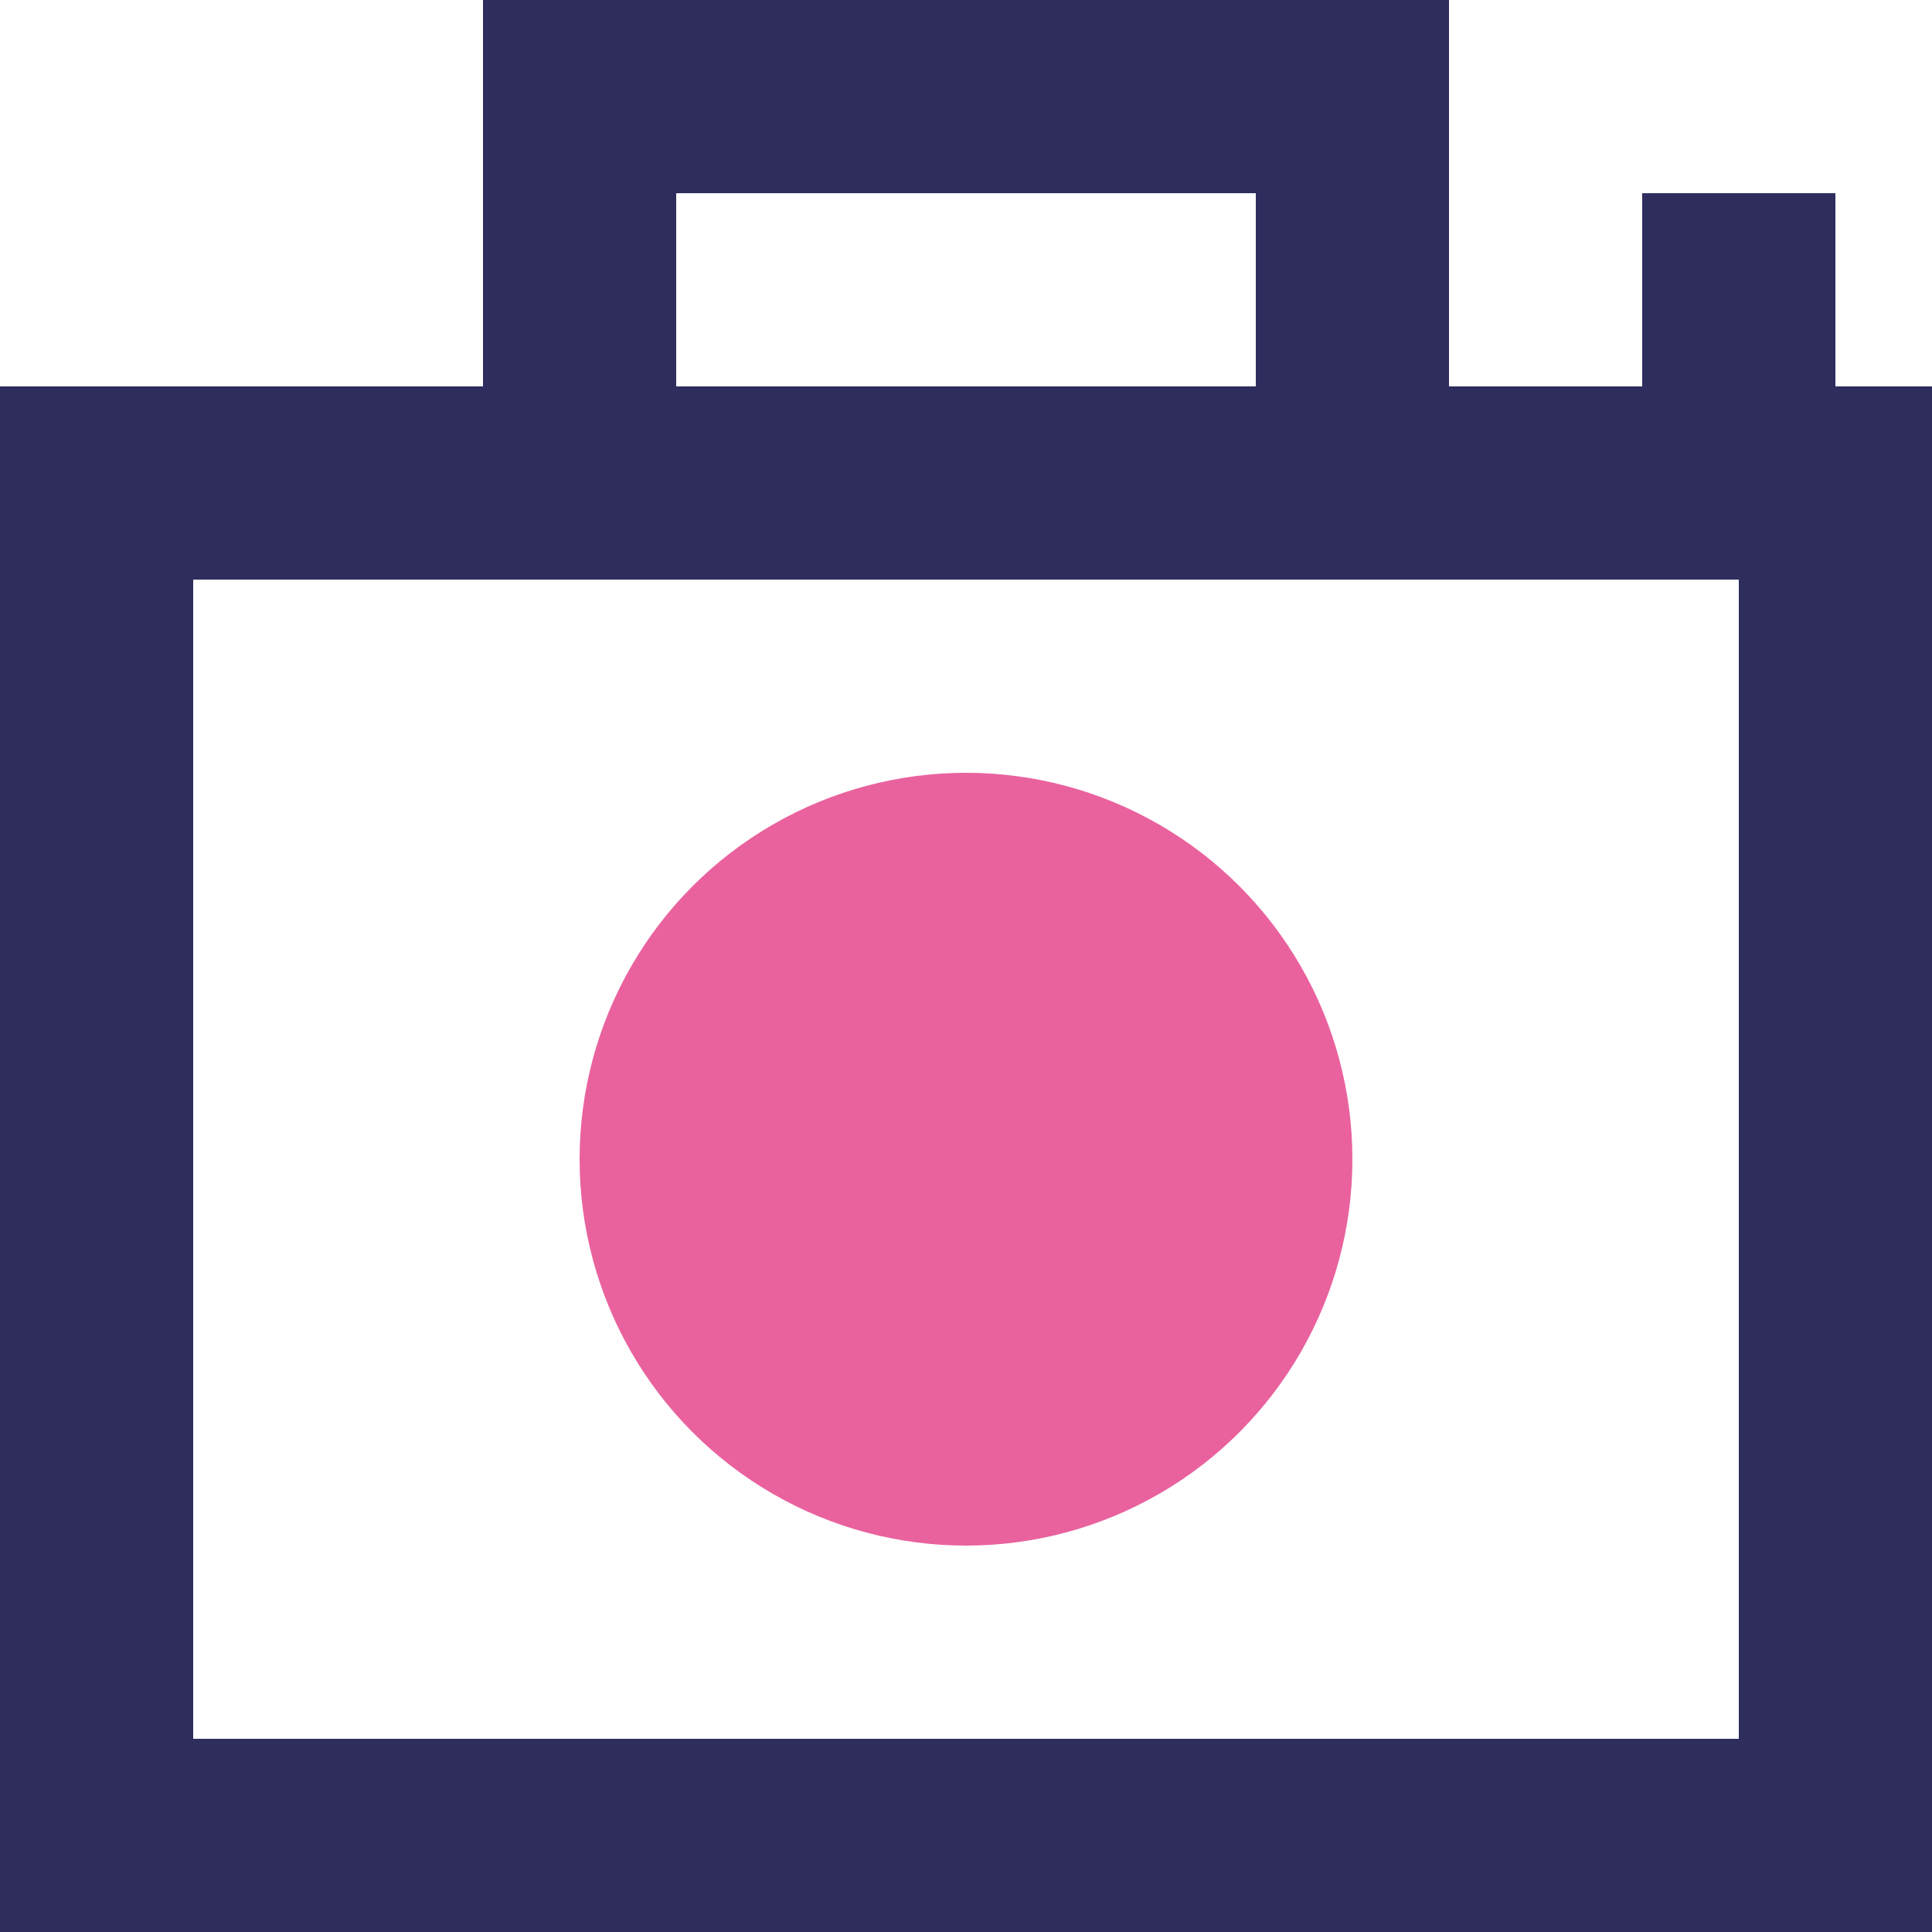
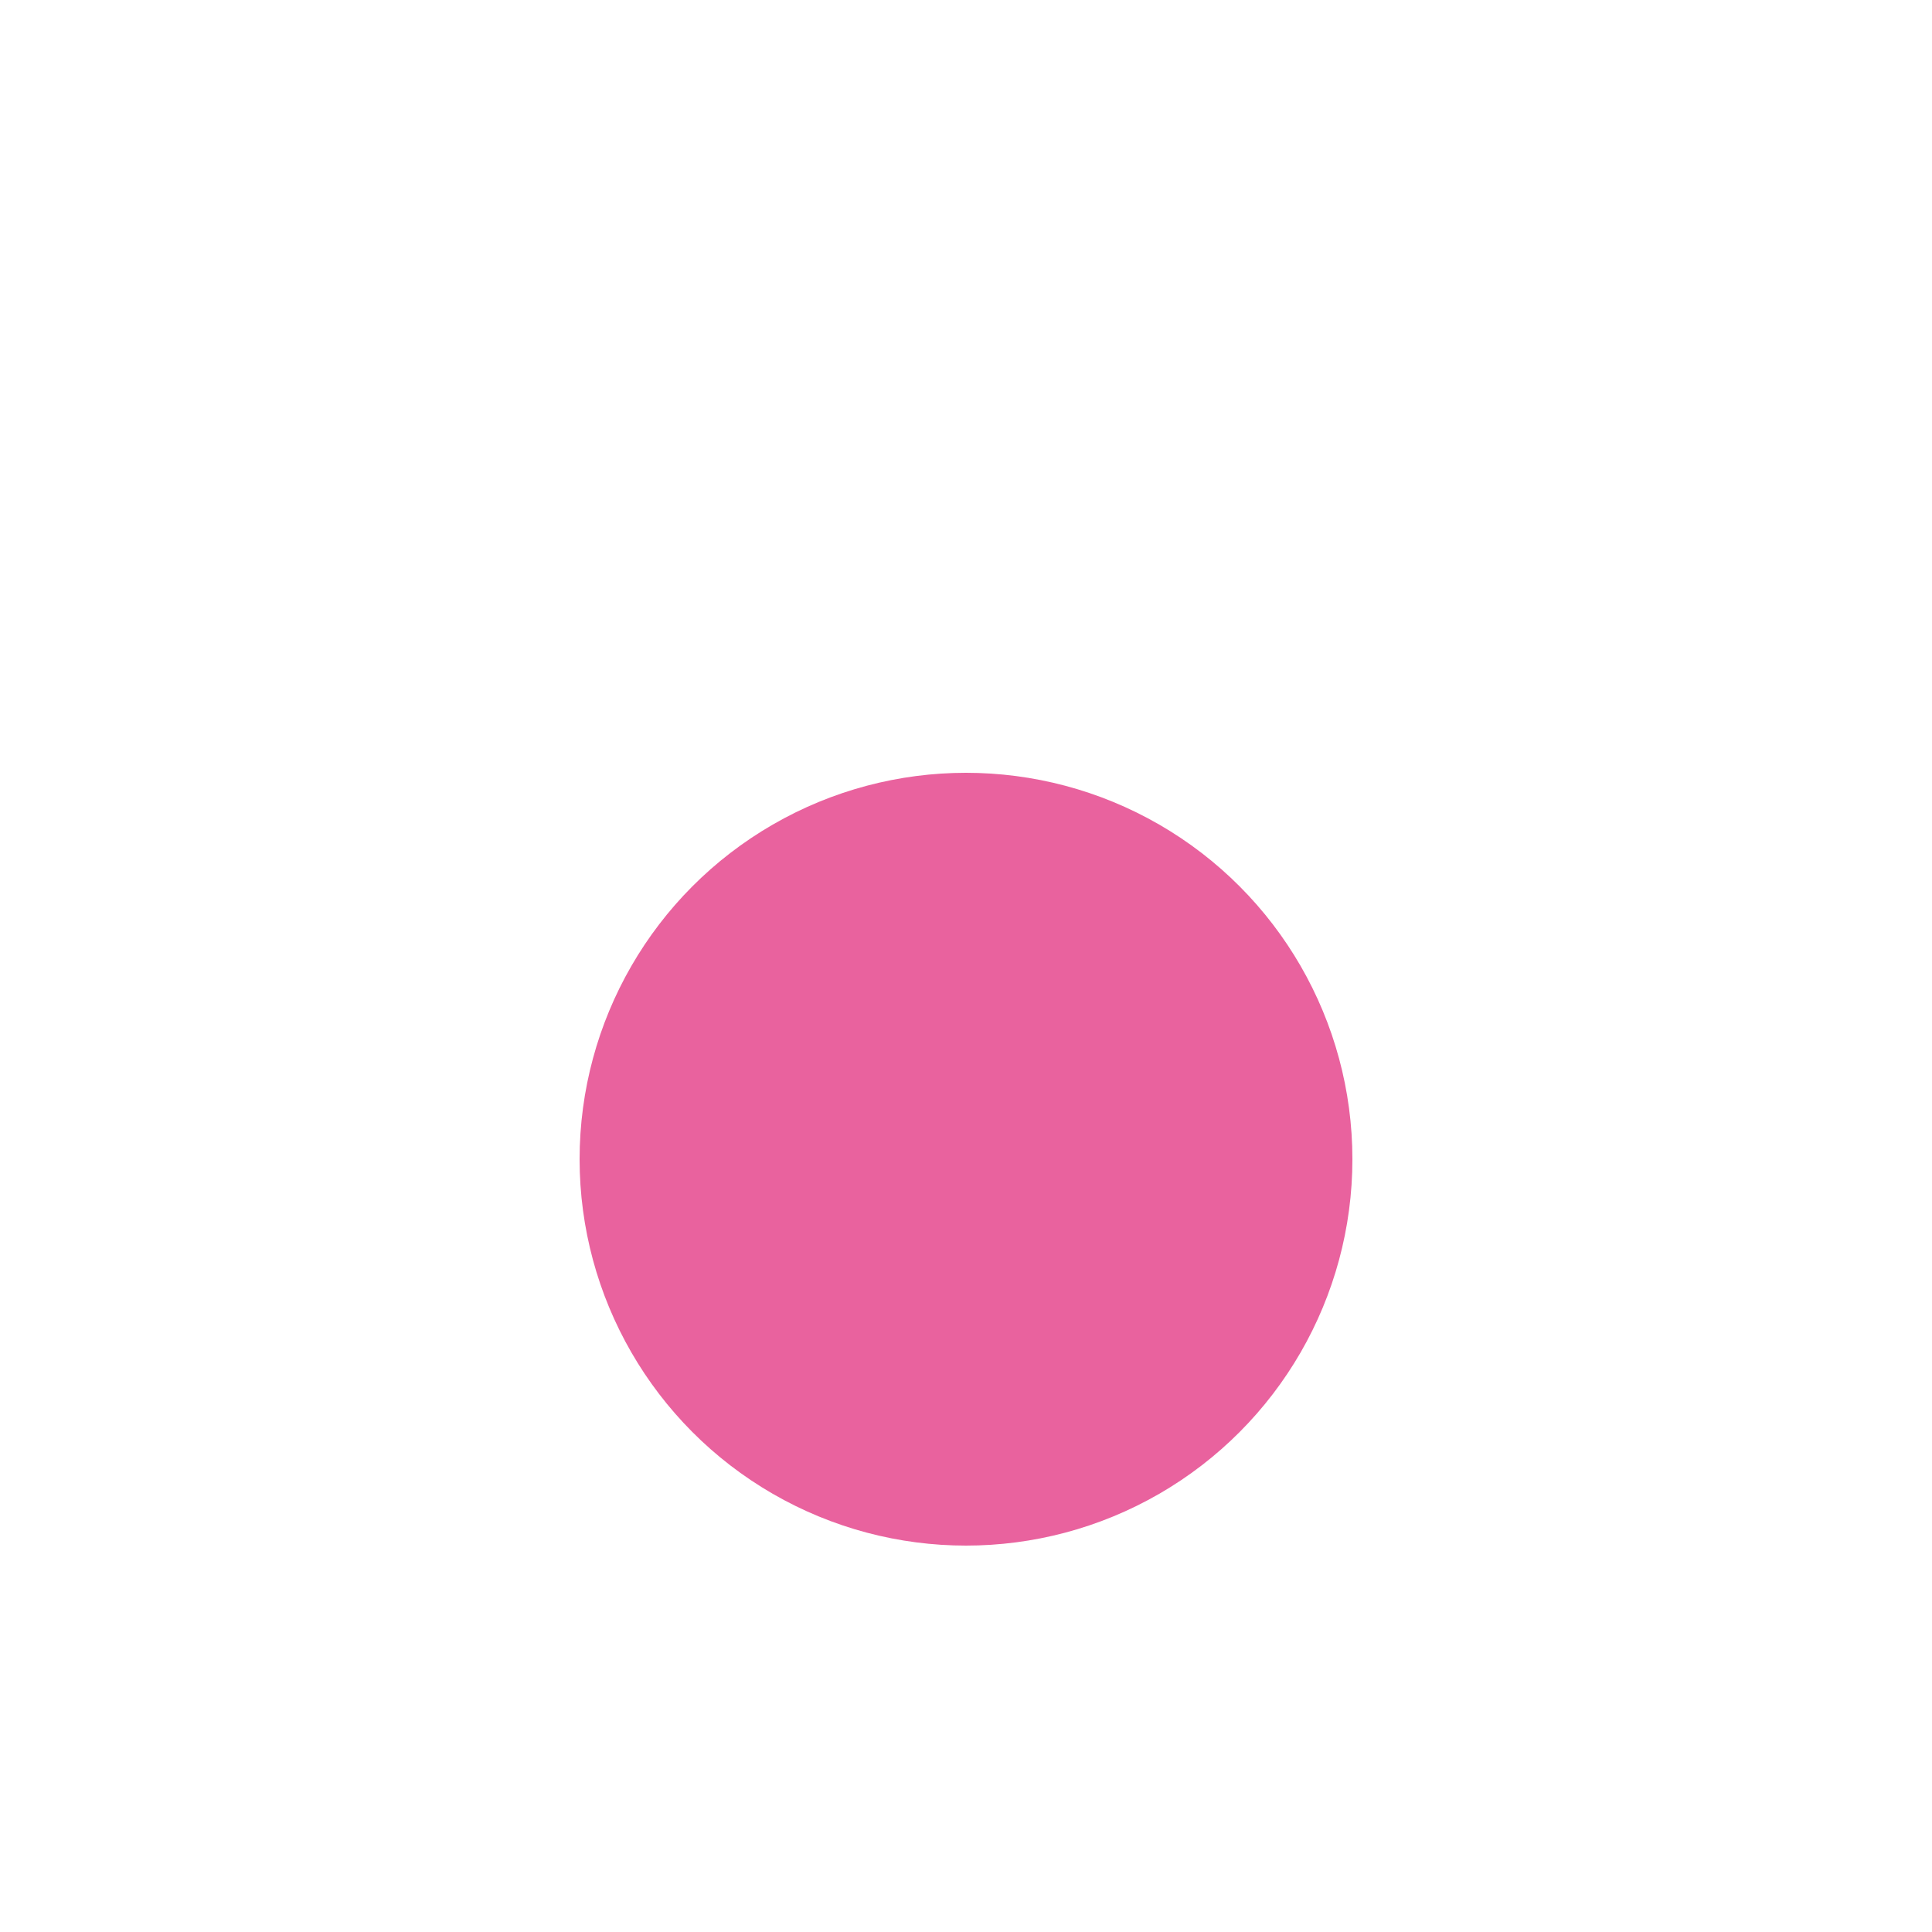
<svg xmlns="http://www.w3.org/2000/svg" id="グループ_1160" data-name="グループ 1160" width="20" height="20" viewBox="0 0 20 20">
  <g id="グループ_1161" data-name="グループ 1161">
-     <path id="パス_9431" data-name="パス 9431" d="M19,4V2H17V4H15V0H5V4H0V20H20V4ZM7,2h6V4H7ZM18,18H2V6H18Zm-7.989-2.5" fill="#2e2d5e" />
    <circle id="楕円形_115" data-name="楕円形 115" cx="4" cy="4" r="4" transform="translate(6 8)" fill="#e9629e" />
  </g>
</svg>